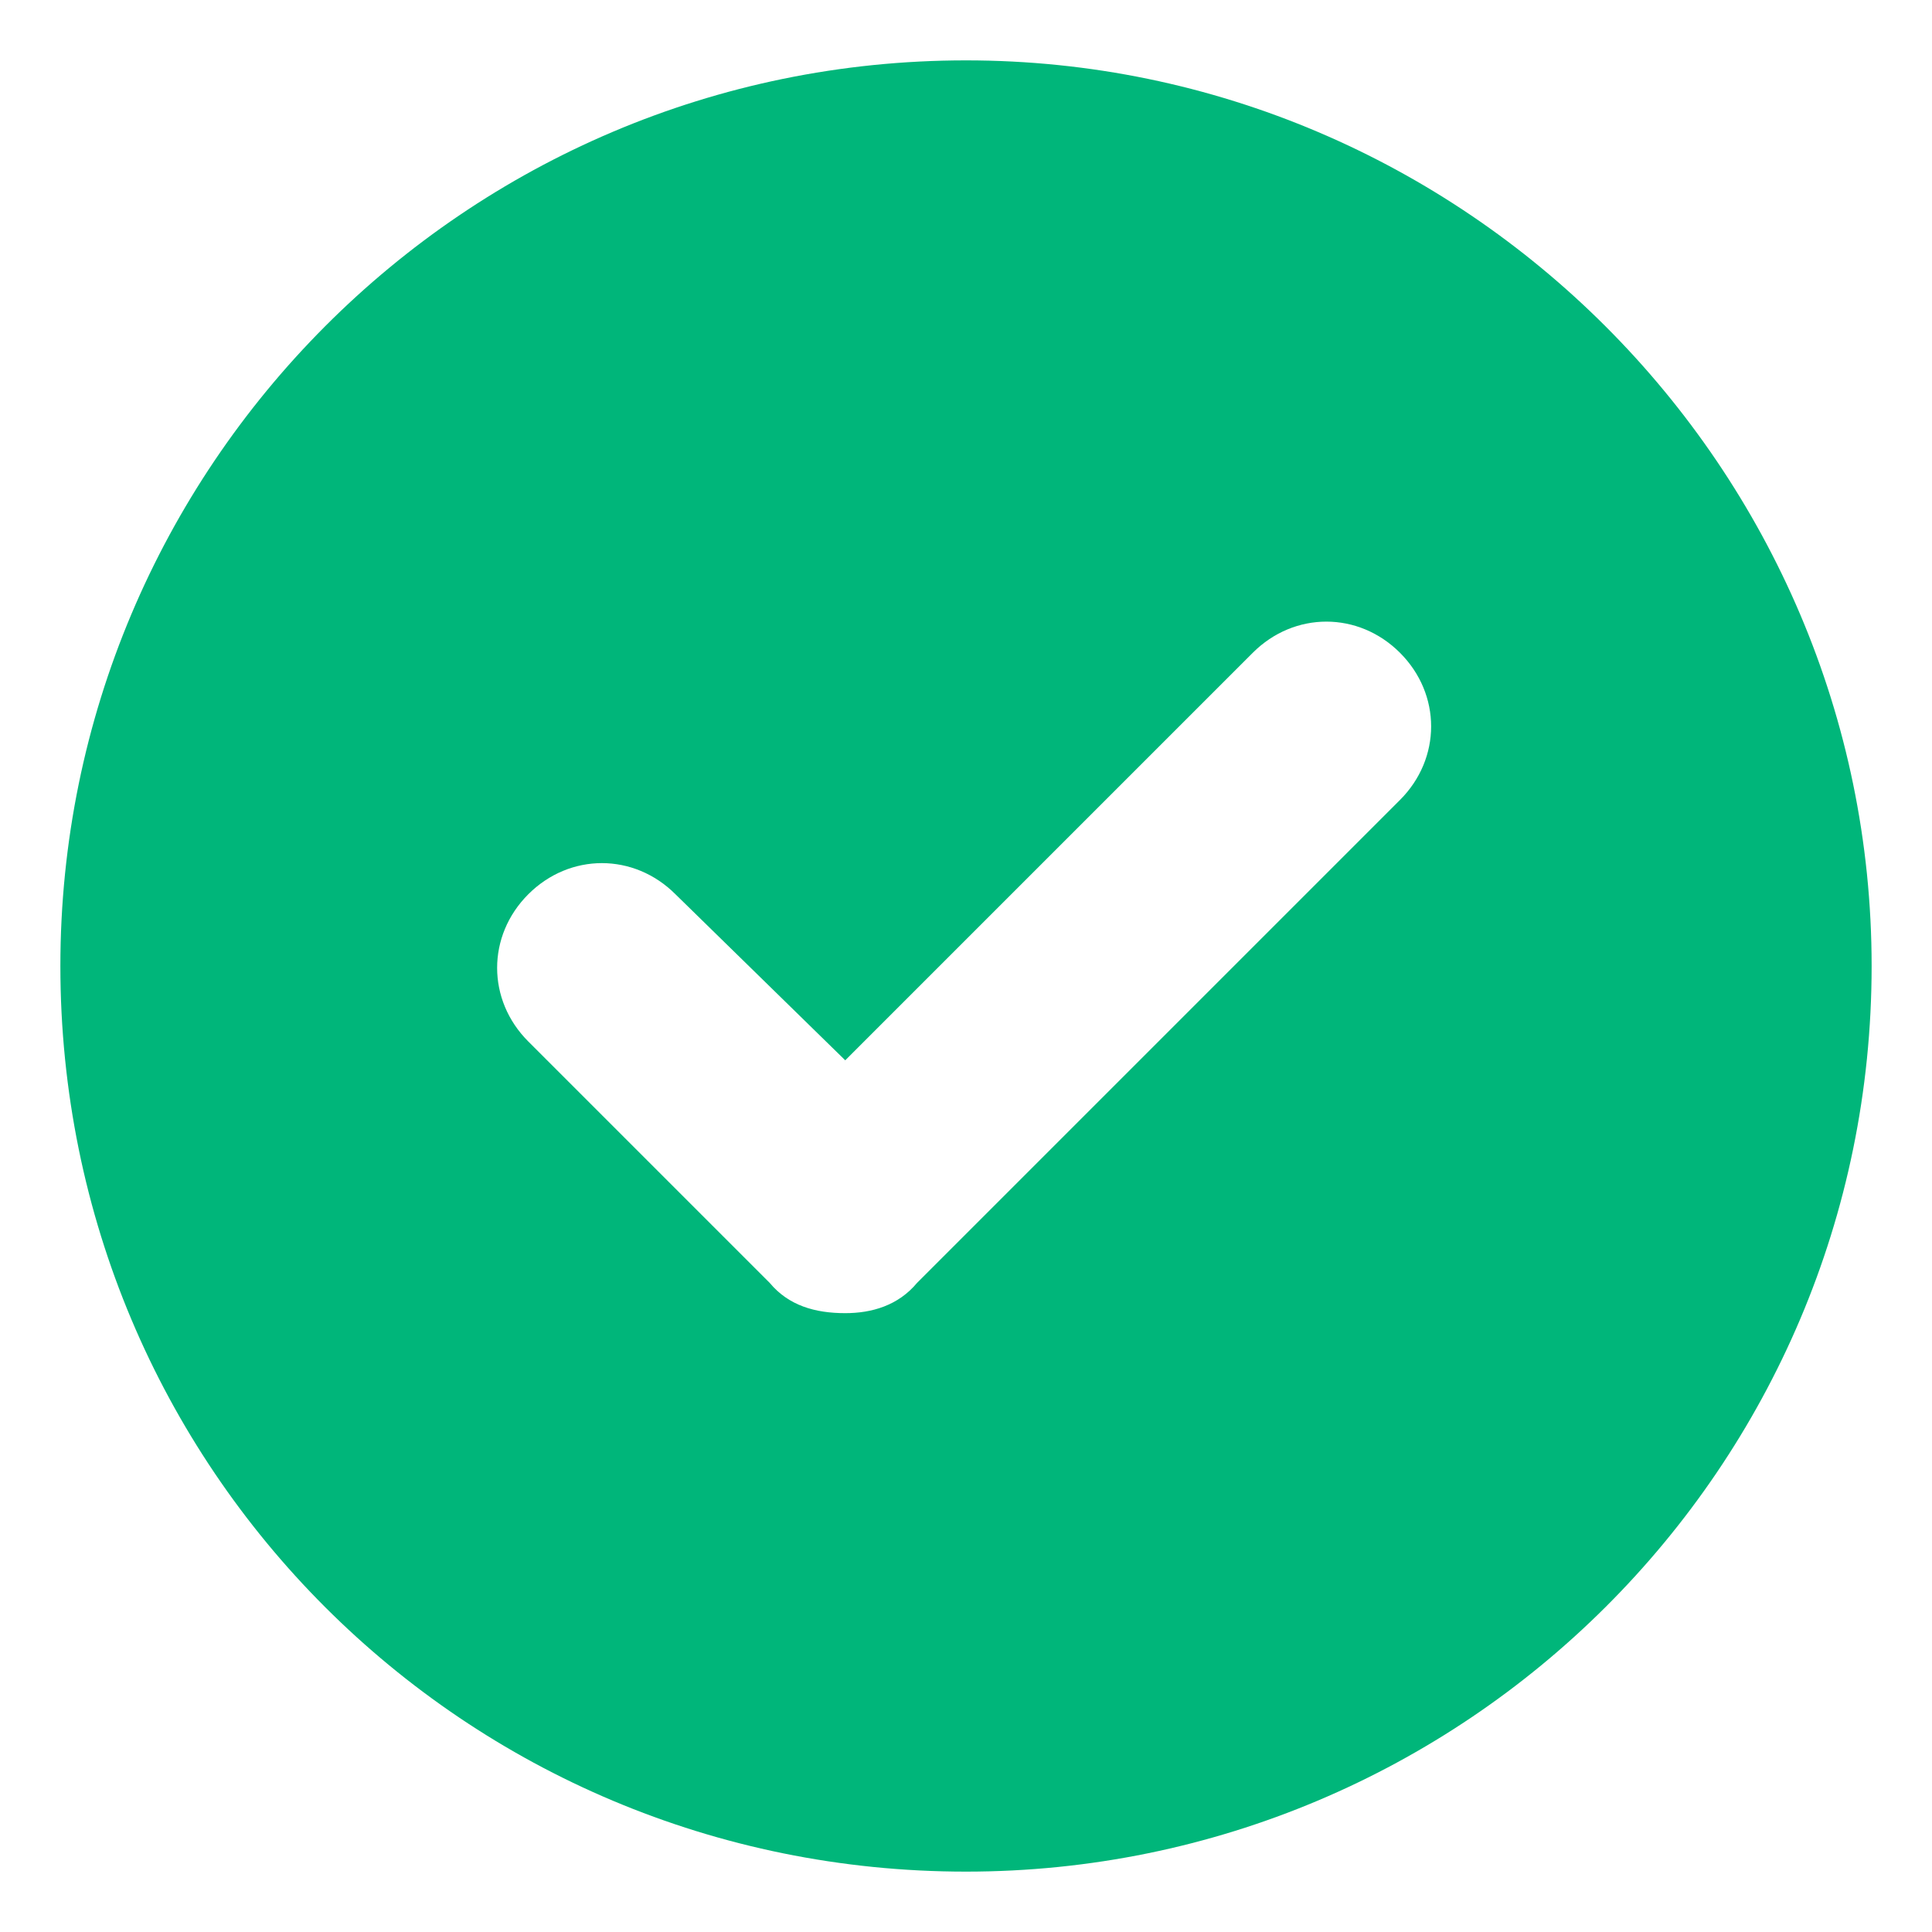
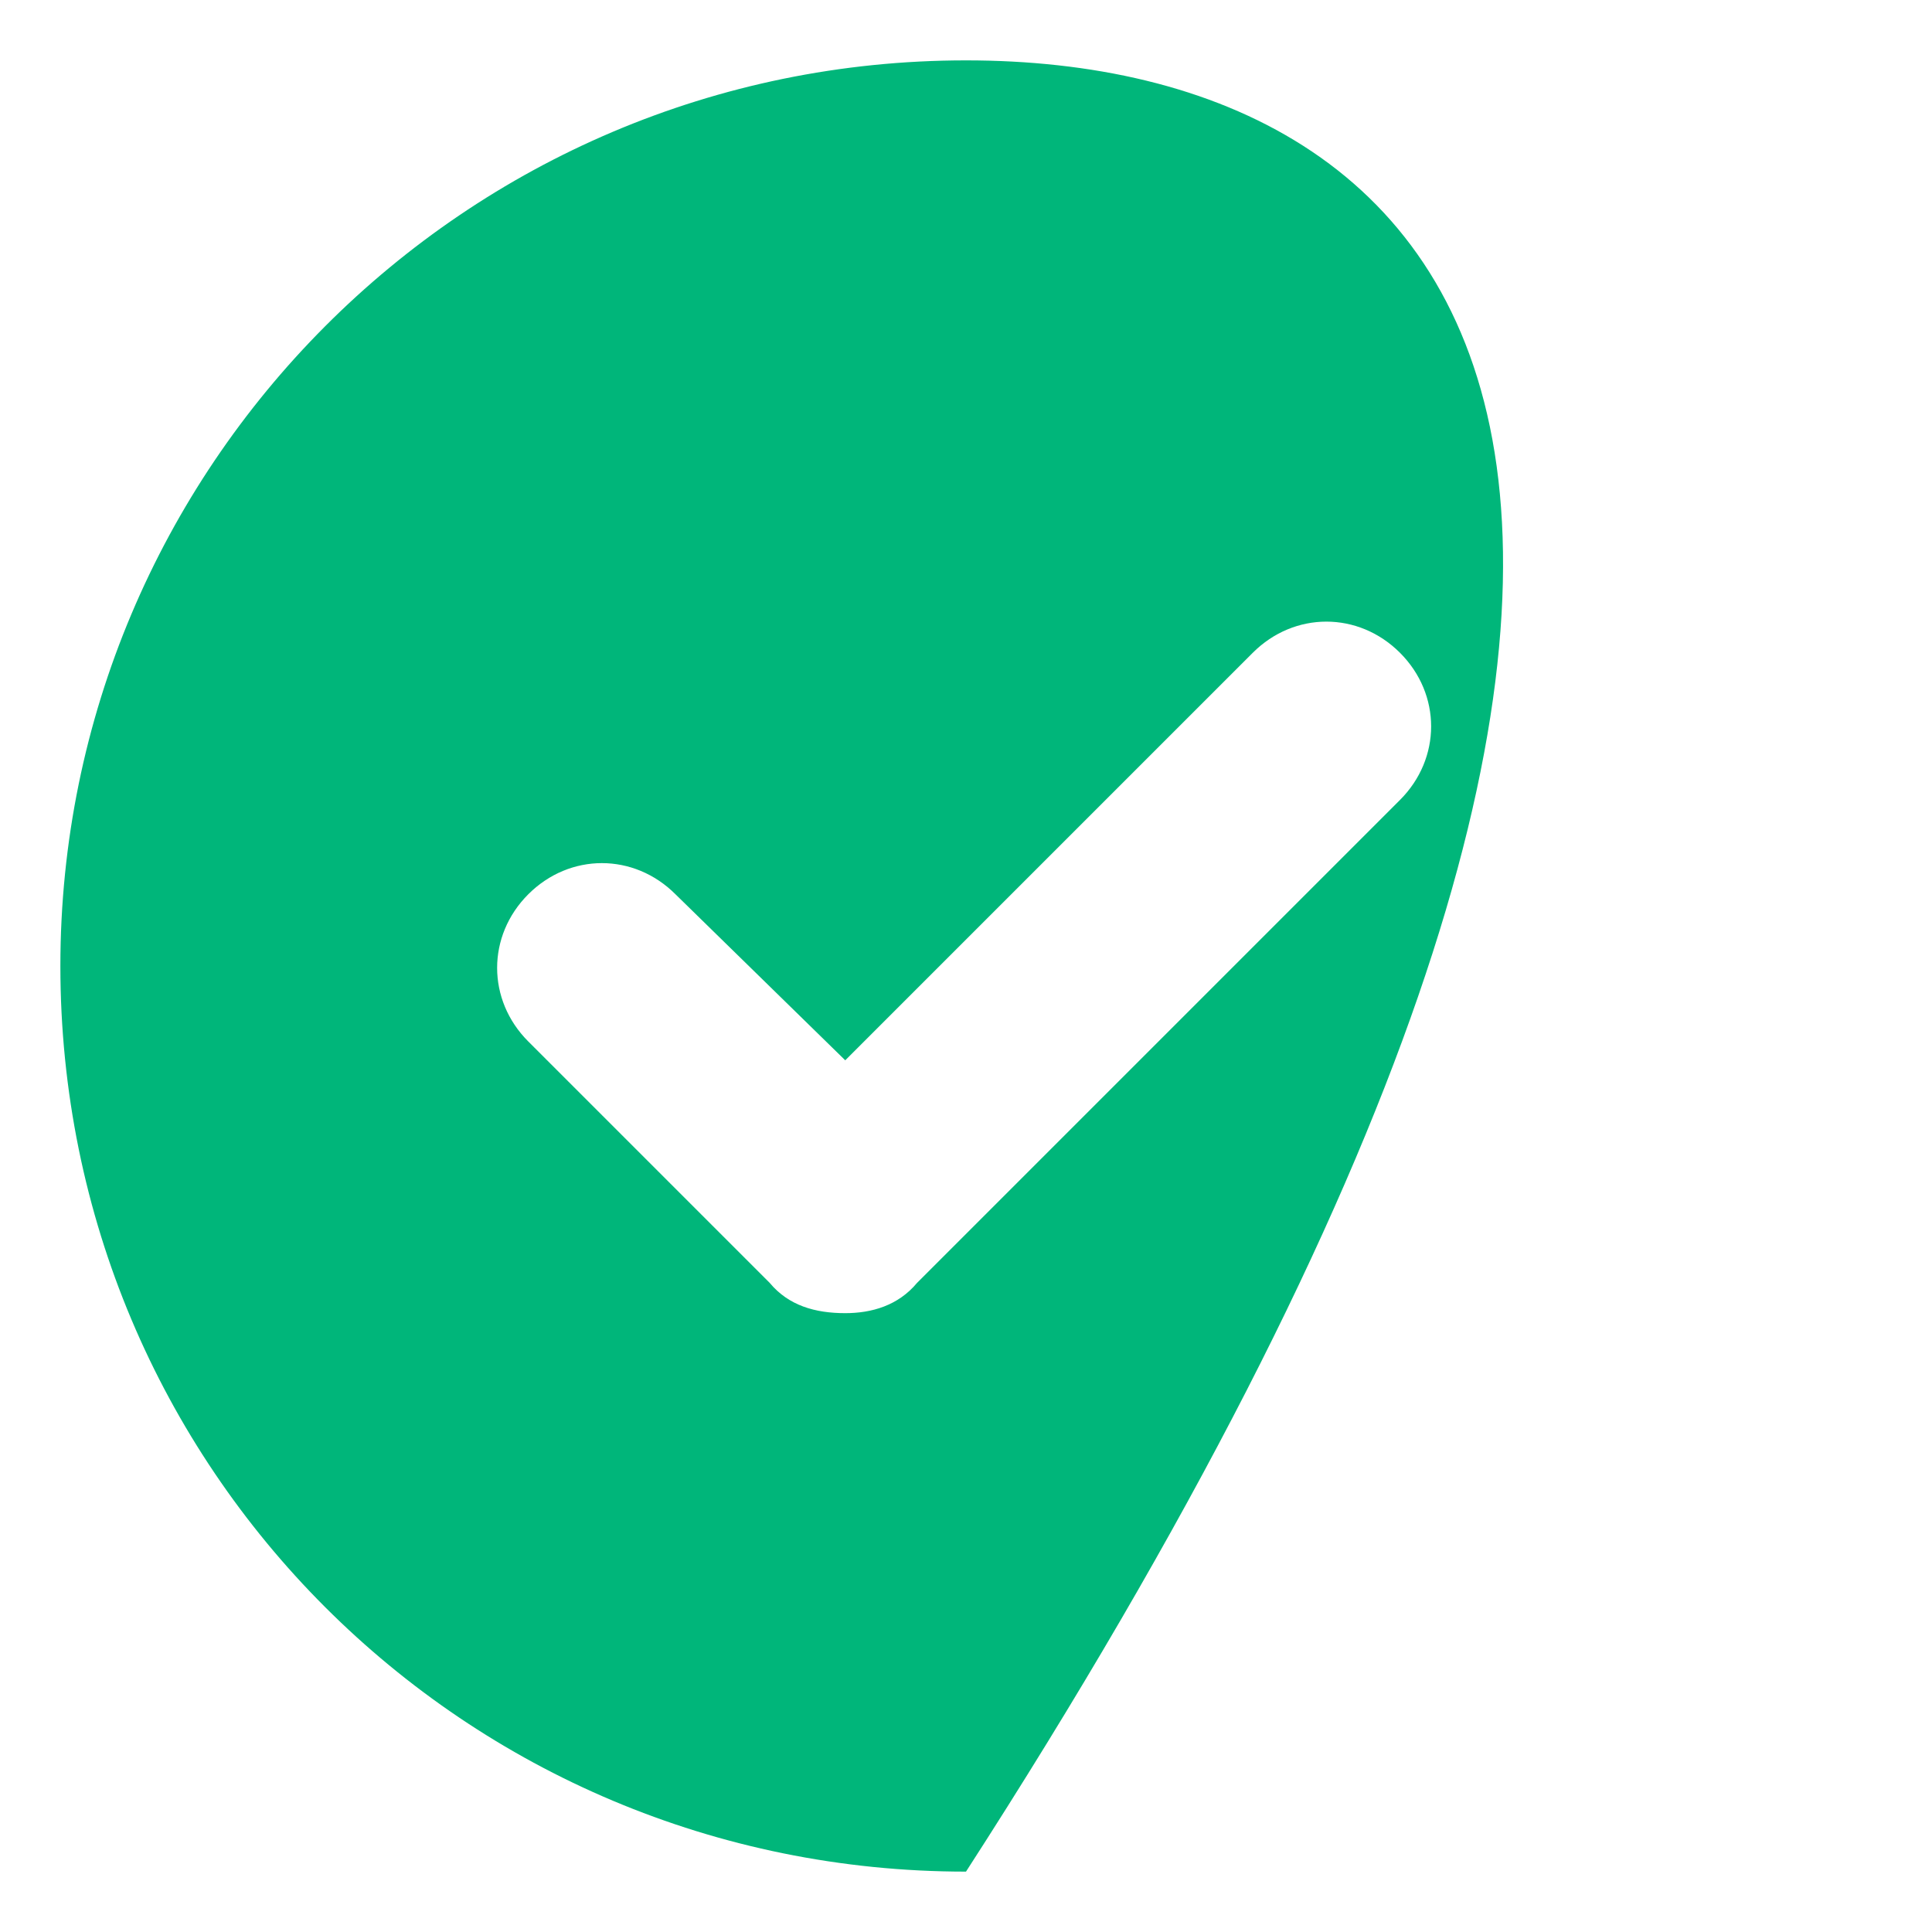
<svg xmlns="http://www.w3.org/2000/svg" width="16" height="16" viewBox="0 0 16 16" fill="none">
-   <path d="M8 0.5C3.844 0.5 0.5 3.875 0.5 8C0.5 12.156 3.844 15.5 8 15.5C12.125 15.5 15.5 12.156 15.5 8C15.5 3.875 12.125 0.5 8 0.5ZM11.594 6.625L7.594 10.625C7.438 10.812 7.219 10.875 7 10.875C6.75 10.875 6.531 10.812 6.375 10.625L4.375 8.625C4.031 8.281 4.031 7.75 4.375 7.406C4.719 7.062 5.25 7.062 5.594 7.406L7 8.781L10.375 5.406C10.719 5.062 11.25 5.062 11.594 5.406C11.938 5.75 11.938 6.281 11.594 6.625Z" fill="#00B67A" />
+   <path d="M8 0.5C3.844 0.5 0.5 3.875 0.5 8C0.5 12.156 3.844 15.5 8 15.5C15.5 3.875 12.125 0.5 8 0.5ZM11.594 6.625L7.594 10.625C7.438 10.812 7.219 10.875 7 10.875C6.75 10.875 6.531 10.812 6.375 10.625L4.375 8.625C4.031 8.281 4.031 7.75 4.375 7.406C4.719 7.062 5.25 7.062 5.594 7.406L7 8.781L10.375 5.406C10.719 5.062 11.25 5.062 11.594 5.406C11.938 5.75 11.938 6.281 11.594 6.625Z" fill="#00B67A" />
</svg>